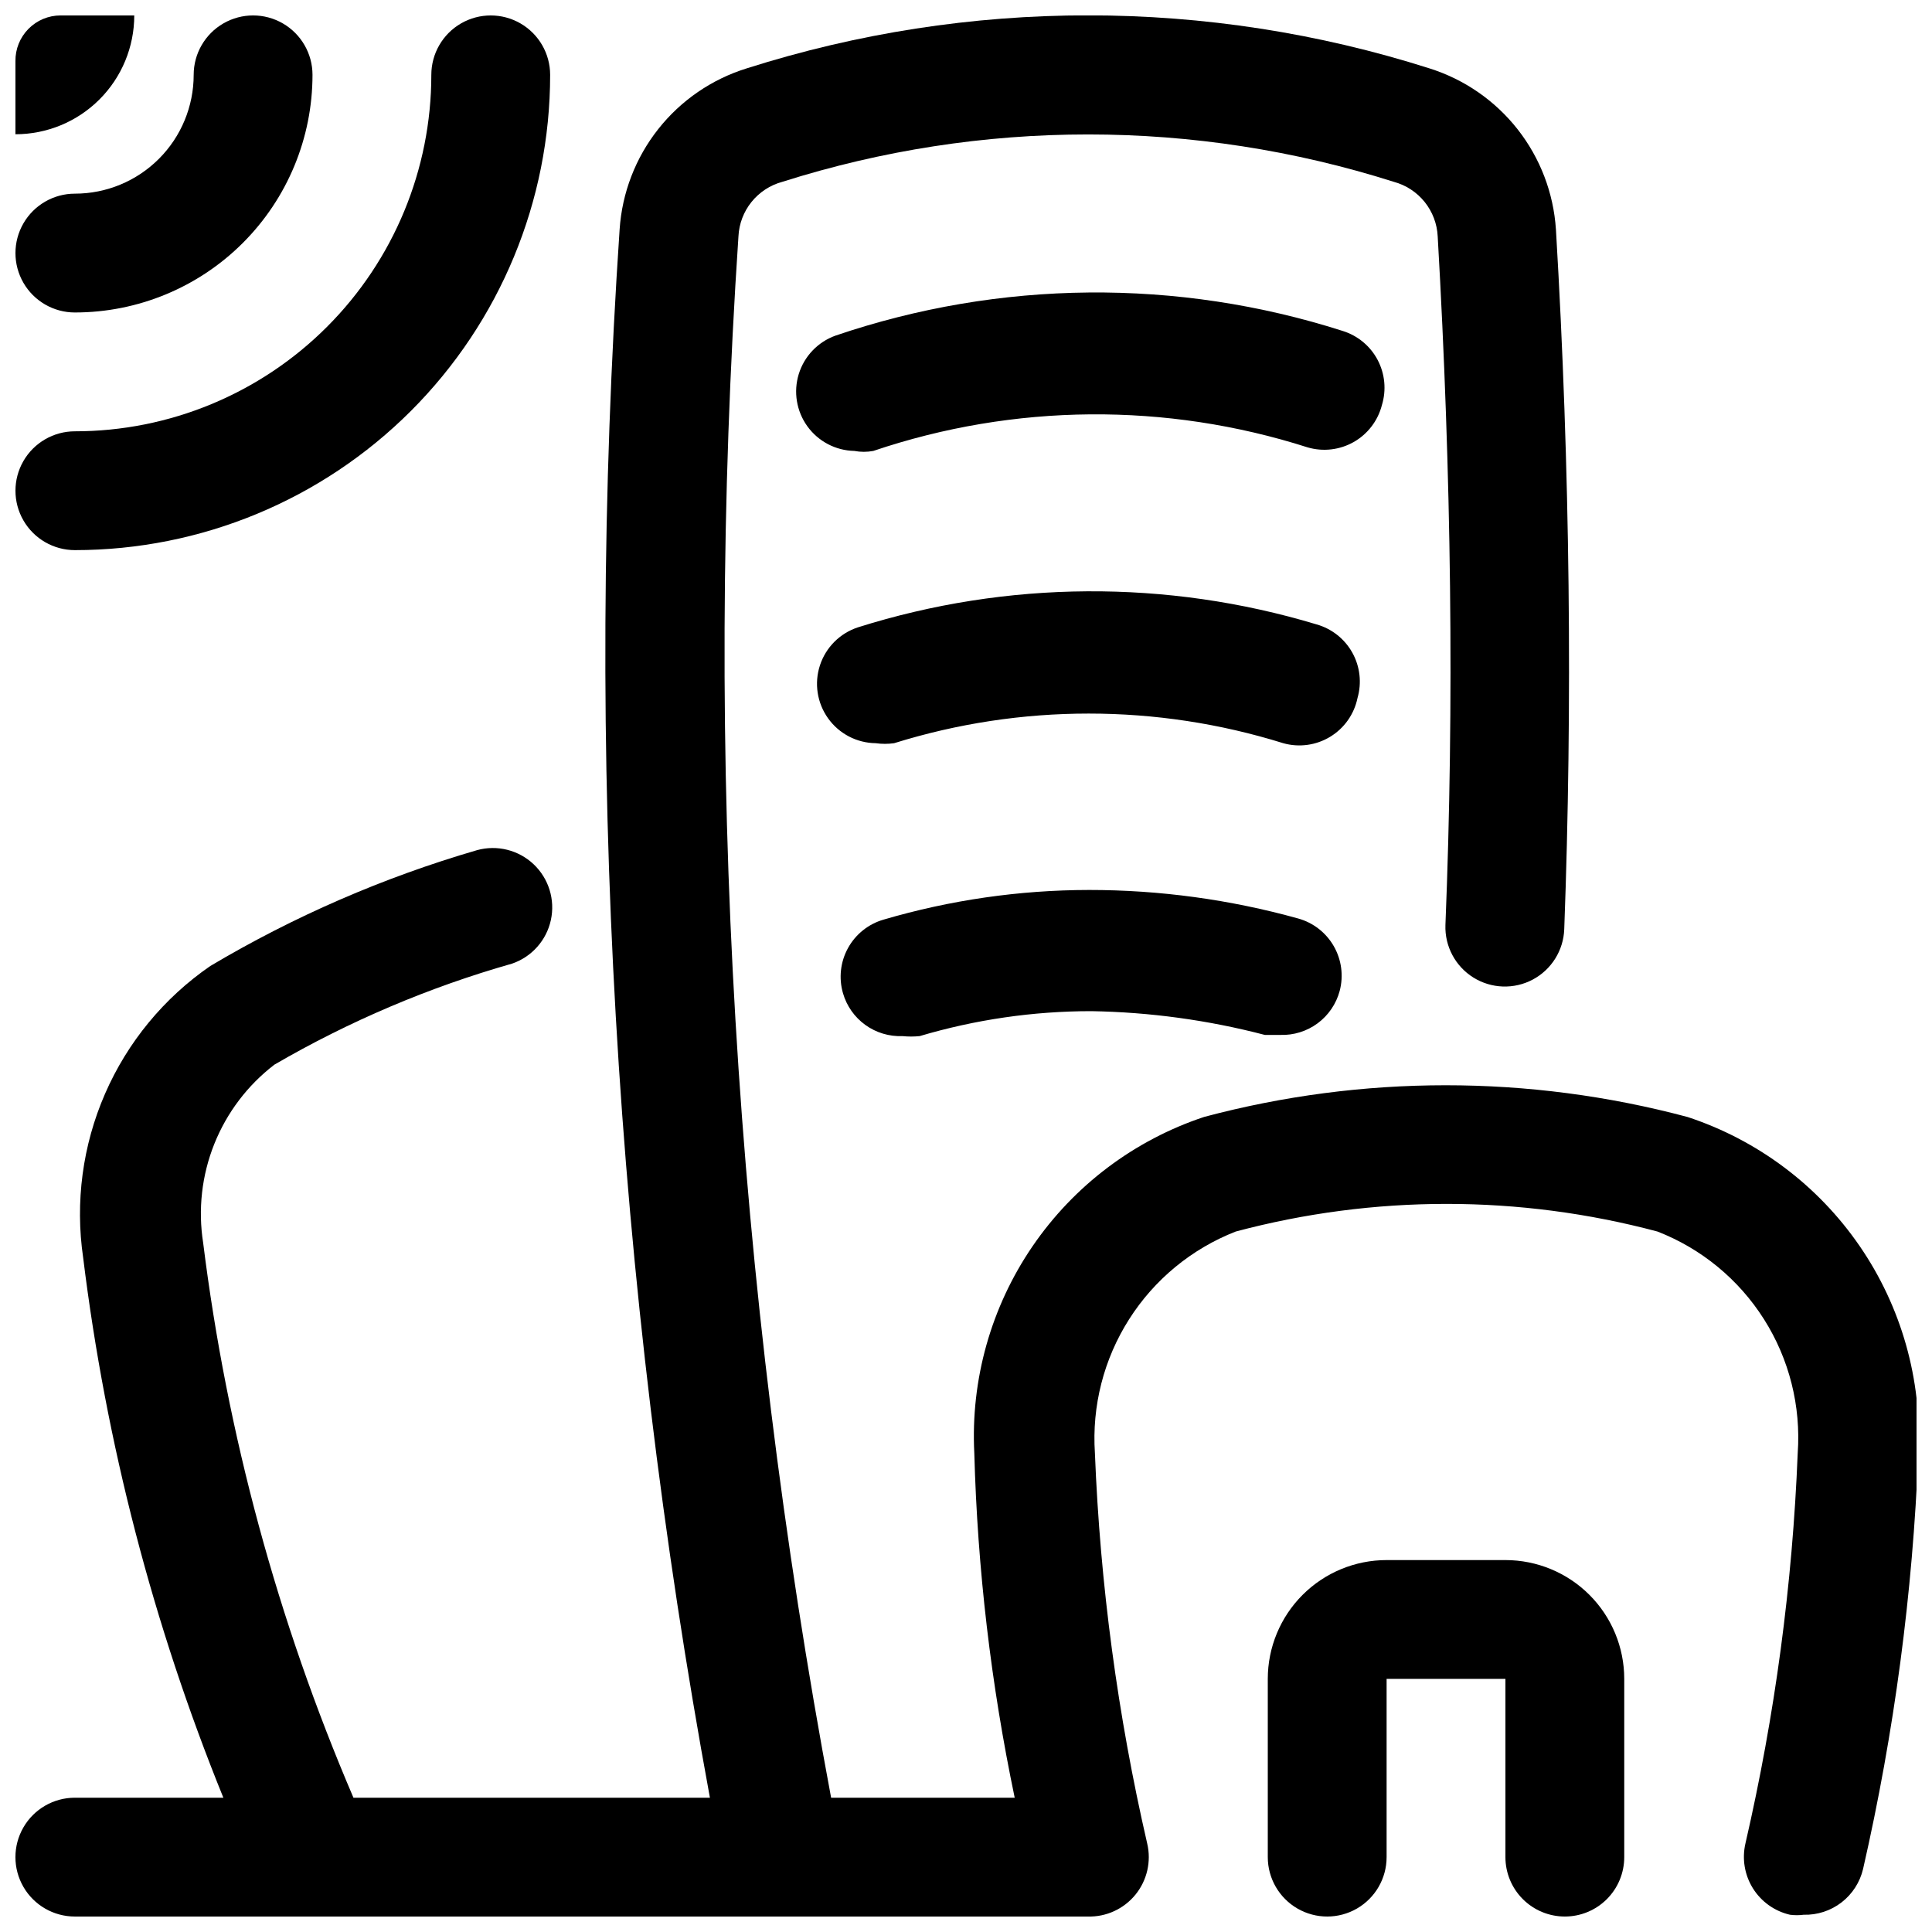
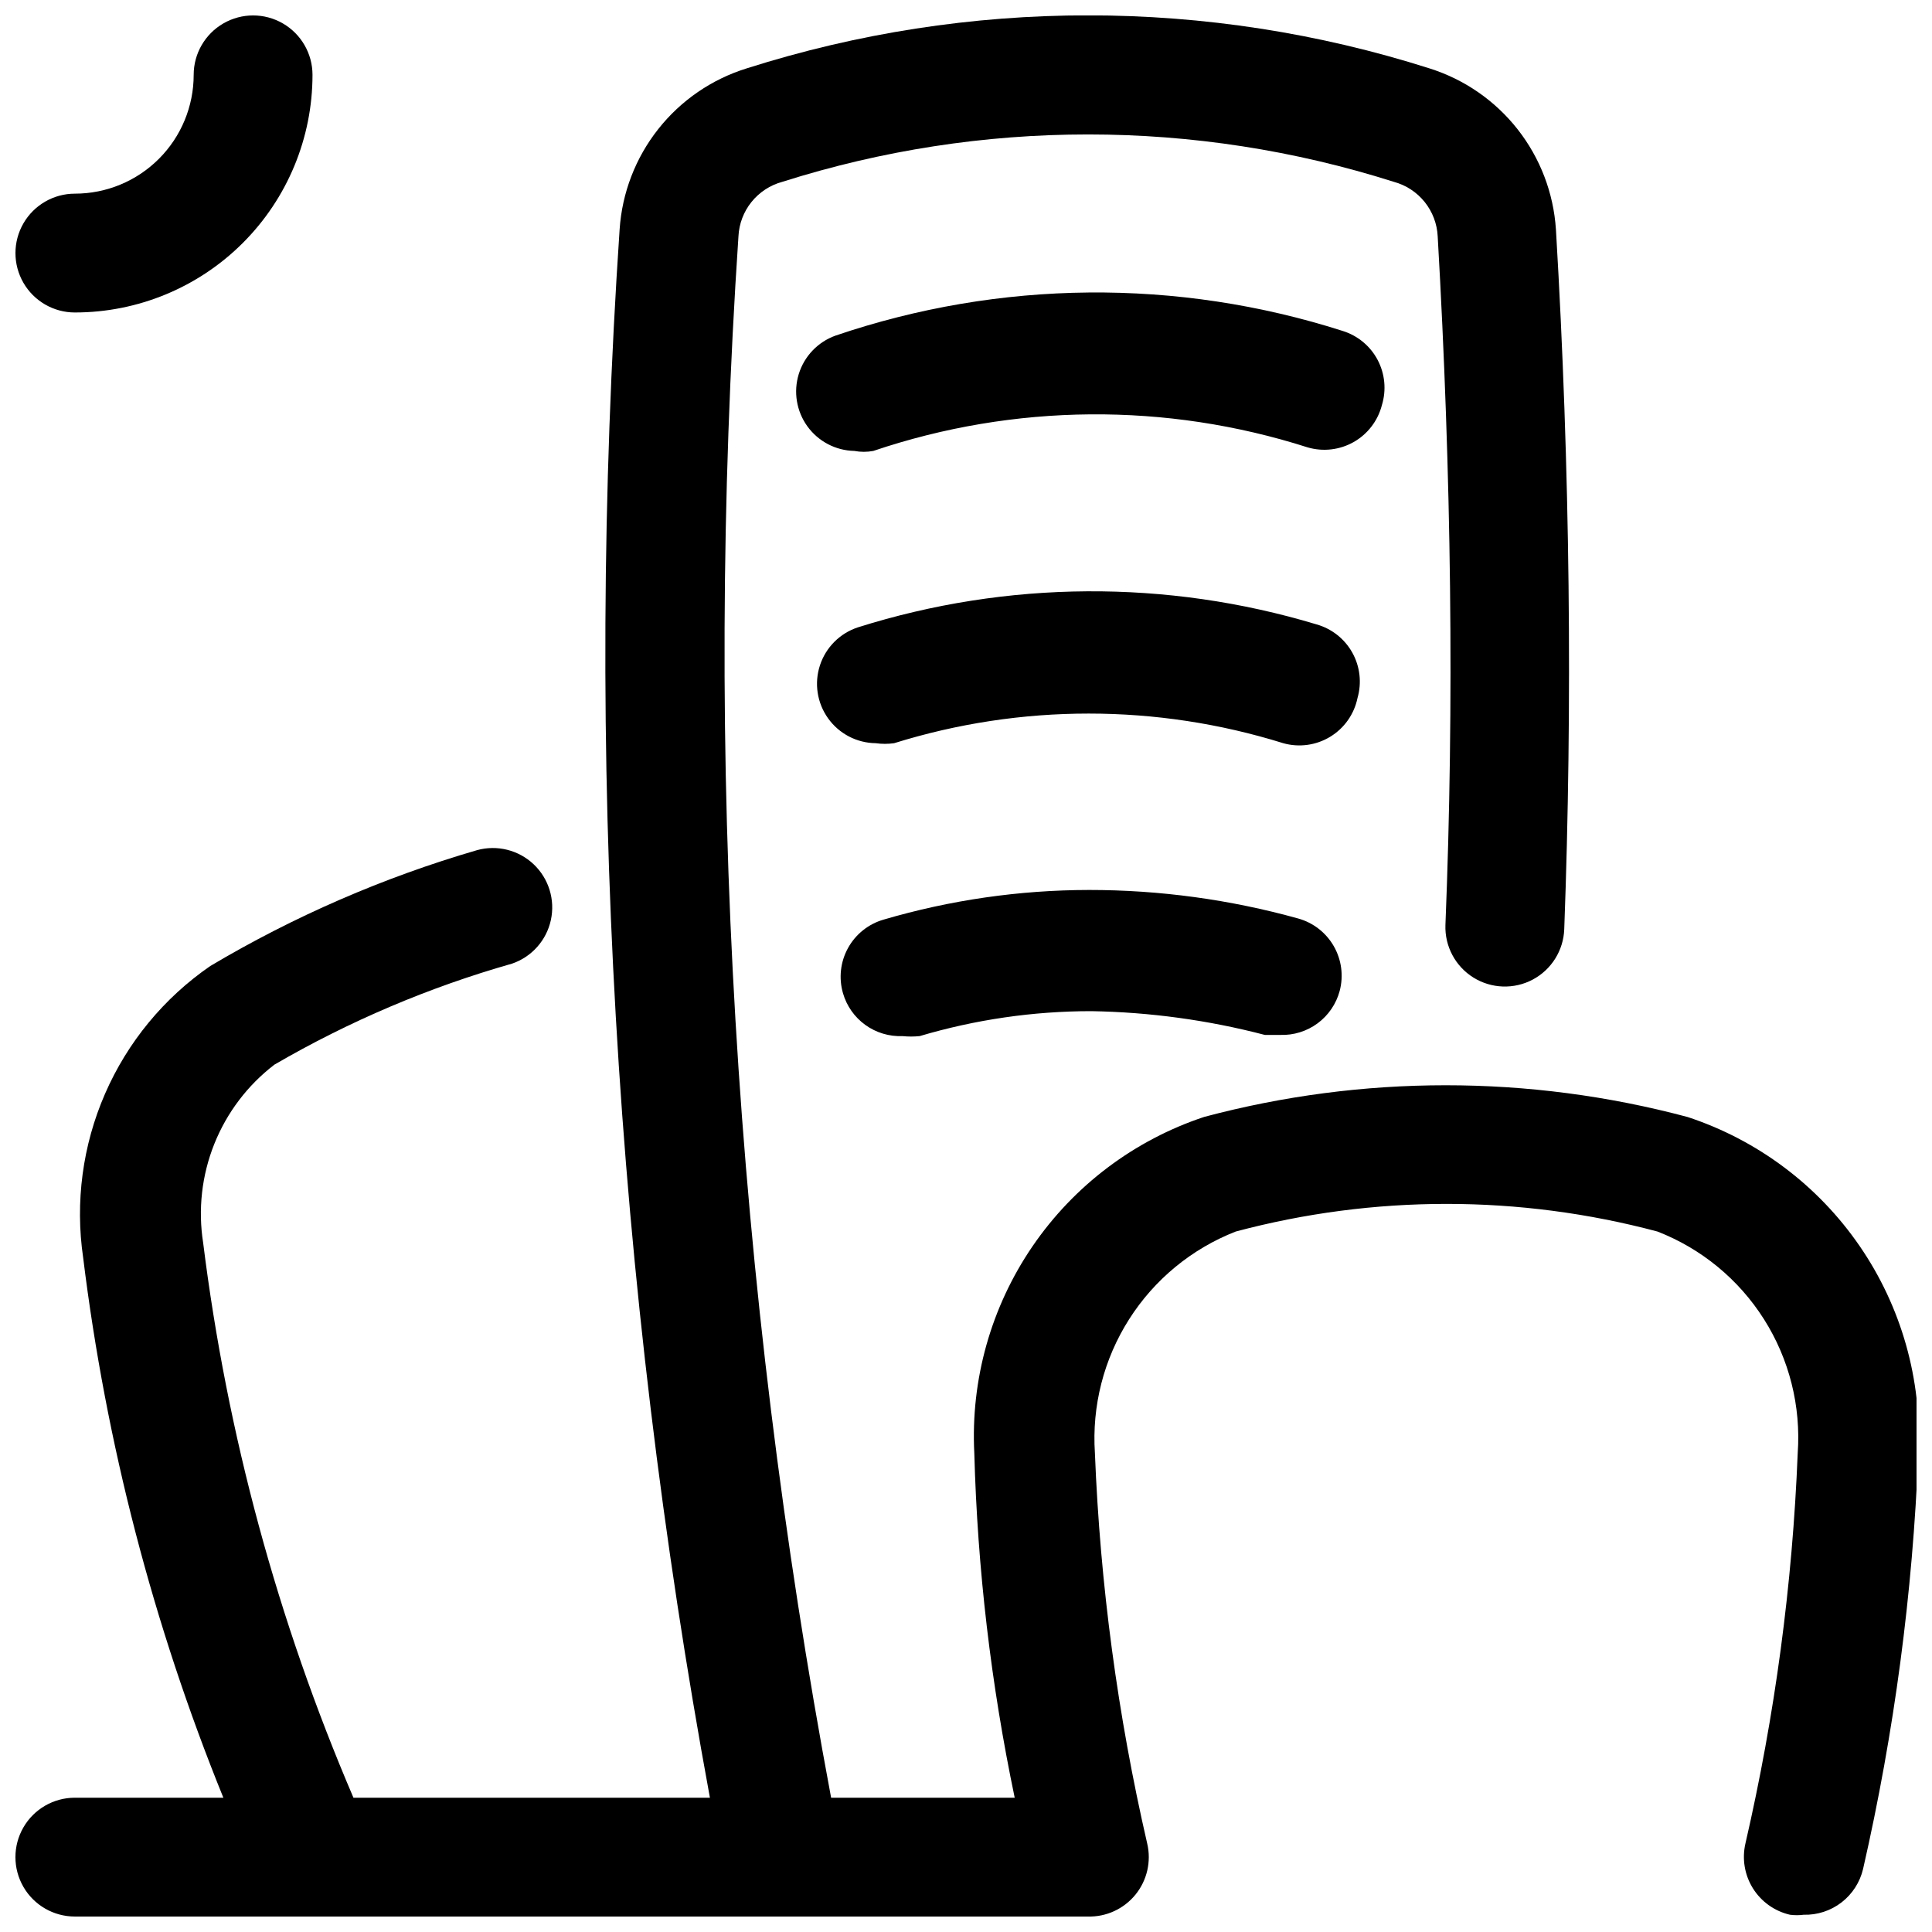
<svg xmlns="http://www.w3.org/2000/svg" width="800px" height="800px" version="1.1" viewBox="144 144 512 512">
  <defs>
    <clipPath id="e">
      <path d="m148.09 148.09h503.81v503.81h-503.81z" />
    </clipPath>
    <clipPath id="d">
      <path d="m479 557h96v94.902h-96z" />
    </clipPath>
    <clipPath id="c">
      <path d="m148.09 148.09h78.906v78.906h-78.906z" />
    </clipPath>
    <clipPath id="b">
-       <path d="m148.09 148.09h141.91v141.91h-141.91z" />
-     </clipPath>
+       </clipPath>
    <clipPath id="a">
      <path d="m148.09 148.09h31.906v31.906h-31.906z" />
    </clipPath>
  </defs>
  <g clip-path="url(#e)">
    <path d="m591.13 439.99c-41.938-11.18-86.066-11.18-128 0-18.508 6.141-34.488 18.184-45.496 34.281-11.004 16.094-16.426 35.355-15.434 54.832 0.836 30.695 4.418 61.254 10.707 91.312h-48.652c-25.582-136.33-33.832-275.35-24.559-413.75 0.152-3.336 1.363-6.539 3.461-9.145 2.094-2.602 4.961-4.473 8.188-5.34 52.707-16.734 109.3-16.734 162.01 0 3.227 0.867 6.098 2.738 8.191 5.34 2.094 2.606 3.305 5.809 3.461 9.145 3.621 62.977 4.41 123.91 2.047 182.47v0.004c-0.199 5.625 2.621 10.926 7.394 13.91 4.769 2.981 10.773 3.191 15.742 0.551 4.969-2.644 8.152-7.734 8.352-13.359 2.203-59.355 1.574-121.86-2.203-185.46h-0.004c-0.633-9.664-4.176-18.91-10.16-26.527-5.984-7.613-14.133-13.238-23.375-16.141-58.844-18.73-122.05-18.73-180.9 0-9.27 2.875-17.449 8.488-23.465 16.105-6.016 7.617-9.582 16.879-10.227 26.562-9.367 139-1.328 278.63 23.93 415.64h-94.465c-20.105-46.906-33.516-96.406-39.832-147.05-1.391-8.848-0.371-17.902 2.953-26.215 3.328-8.312 8.832-15.574 15.941-21.02 19.793-11.508 40.949-20.5 62.977-26.766 5.211-1.785 9.109-6.168 10.277-11.551 1.168-5.383-0.562-10.988-4.562-14.773-4.004-3.789-9.691-5.207-15.004-3.746-24.766 7.211-48.52 17.527-70.691 30.703-12.273 8.453-21.934 20.176-27.887 33.84-5.957 13.66-7.965 28.715-5.805 43.461 6.047 49.129 18.539 97.25 37.156 143.11h-39.363c-5.621 0-10.82 3-13.633 7.875-2.812 4.871-2.812 10.871 0 15.742s8.012 7.871 13.633 7.871h268.44c4.887 0.133 9.555-2.012 12.641-5.805 3.082-3.793 4.231-8.805 3.106-13.559-7.828-33.973-12.469-68.605-13.855-103.44-0.828-12.484 2.344-24.906 9.055-35.465 6.707-10.559 16.605-18.707 28.258-23.262 36.621-9.766 75.16-9.766 111.78 0 11.652 4.539 21.543 12.688 28.23 23.258 6.684 10.566 9.812 22.992 8.926 35.469-1.387 34.832-6.027 69.465-13.855 103.44-0.941 4.07-0.227 8.348 1.988 11.895 2.215 3.543 5.75 6.059 9.82 6.996 1.203 0.156 2.422 0.156 3.621 0 3.621 0.098 7.16-1.055 10.027-3.262s4.887-5.336 5.719-8.859c8.27-36.207 13.172-73.102 14.641-110.21 0.973-19.516-4.496-38.809-15.562-54.906-11.066-16.102-27.117-28.121-45.68-34.207z" />
  </g>
  <path d="m510.21 251.38c1.23-3.988 0.824-8.301-1.121-11.992-1.949-3.688-5.285-6.453-9.27-7.688-43.793-14.008-90.93-13.566-134.45 1.258-4.644 1.684-8.23 5.449-9.688 10.168-1.453 4.723-0.605 9.852 2.285 13.855 2.894 4.004 7.5 6.418 12.438 6.519 1.664 0.316 3.375 0.316 5.039 0 37.277-12.598 77.609-12.93 115.09-0.941 4.094 1.199 8.5 0.688 12.211-1.418 3.707-2.109 6.402-5.629 7.469-9.762z" />
  <path d="m503.75 328.99c1.164-4.027 0.672-8.355-1.367-12.02-2.039-3.668-5.457-6.367-9.496-7.504-39.672-11.953-82.027-11.676-121.54 0.789-4.762 1.562-8.492 5.301-10.051 10.062-1.559 4.766-0.754 9.984 2.164 14.059 2.918 4.078 7.598 6.519 12.609 6.578 1.621 0.23 3.262 0.23 4.883 0 33.574-10.469 69.547-10.469 103.12 0 4.207 1.184 8.711 0.566 12.441-1.703 3.734-2.269 6.356-5.984 7.238-10.262z" />
  <path d="m432.59 379.85c-18.441 0.02-36.785 2.672-54.477 7.871-4.008 1.168-7.387 3.883-9.395 7.543-2.008 3.66-2.481 7.969-1.309 11.98 0.98 3.375 3.062 6.324 5.918 8.379 2.852 2.055 6.312 3.094 9.824 2.957 1.52 0.152 3.047 0.152 4.566 0 14.77-4.387 30.094-6.613 45.5-6.613 15.52 0.258 30.953 2.371 45.973 6.297h4.094c3.555 0.121 7.043-0.965 9.902-3.078 2.859-2.117 4.918-5.137 5.84-8.574 1.062-4.008 0.5-8.27-1.562-11.867-2.062-3.598-5.461-6.234-9.457-7.34-18.047-5.019-36.688-7.562-55.418-7.555z" />
  <g clip-path="url(#d)">
-     <path d="m558.7 651.9c4.176 0 8.18-1.656 11.133-4.609s4.609-6.957 4.609-11.133v-47.234c0-8.352-3.316-16.359-9.223-22.266-5.902-5.902-13.914-9.223-22.266-9.223h-31.488c-8.352 0-16.359 3.32-22.266 9.223-5.902 5.906-9.223 13.914-9.223 22.266v47.234c0 5.625 3.004 10.82 7.875 13.633 4.871 2.812 10.871 2.812 15.742 0s7.871-8.008 7.871-13.633v-47.234h31.488v47.234c0 4.176 1.66 8.18 4.613 11.133s6.957 4.609 11.133 4.609z" />
-   </g>
+     </g>
  <g clip-path="url(#c)">
    <path d="m163.84 226.81c16.703 0 32.723-6.633 44.531-18.445 11.812-11.809 18.445-27.828 18.445-44.531 0-5.621-3-10.82-7.871-13.633s-10.871-2.812-15.742 0c-4.871 2.812-7.875 8.012-7.875 13.633 0 8.352-3.316 16.363-9.223 22.266-5.902 5.906-13.914 9.223-22.266 9.223-5.621 0-10.82 3.004-13.633 7.875-2.812 4.871-2.812 10.871 0 15.742s8.012 7.871 13.633 7.871z" />
  </g>
  <g clip-path="url(#b)">
    <path d="m163.84 289.79c33.406 0 65.441-13.27 89.062-36.891 23.621-23.621 36.891-55.656 36.891-89.062 0-5.621-3-10.82-7.871-13.633-4.871-2.812-10.871-2.812-15.742 0-4.871 2.812-7.875 8.012-7.875 13.633 0 25.055-9.949 49.082-27.668 66.797-17.715 17.719-41.742 27.668-66.797 27.668-5.621 0-10.82 3.004-13.633 7.875-2.812 4.871-2.812 10.871 0 15.742 2.812 4.871 8.012 7.871 13.633 7.871z" />
  </g>
  <g clip-path="url(#a)">
-     <path d="m179.58 148.09h-19.523c-3.199 0-6.269 1.281-8.516 3.559-2.25 2.281-3.492 5.363-3.449 8.562v19.367c8.352 0 16.359-3.316 22.266-9.223s9.223-13.914 9.223-22.266z" />
-   </g>
+     </g>
</svg>